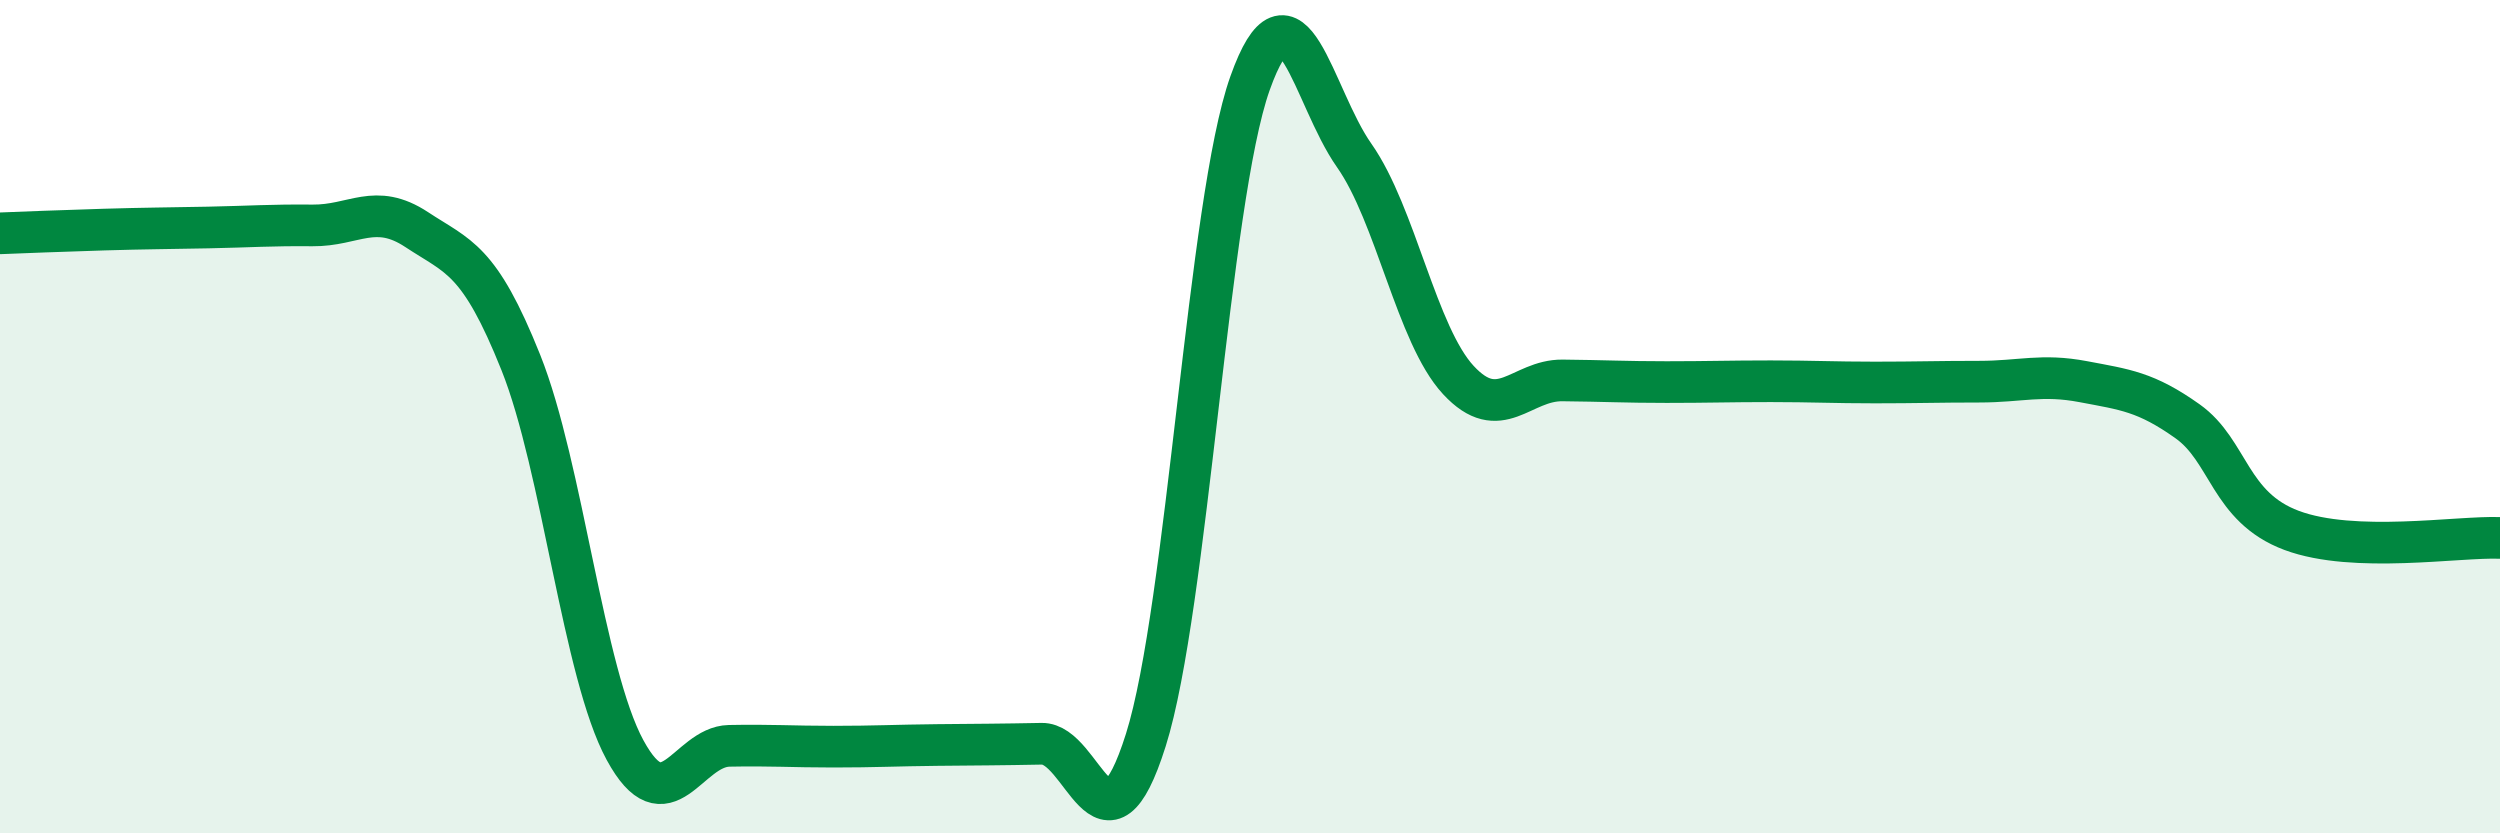
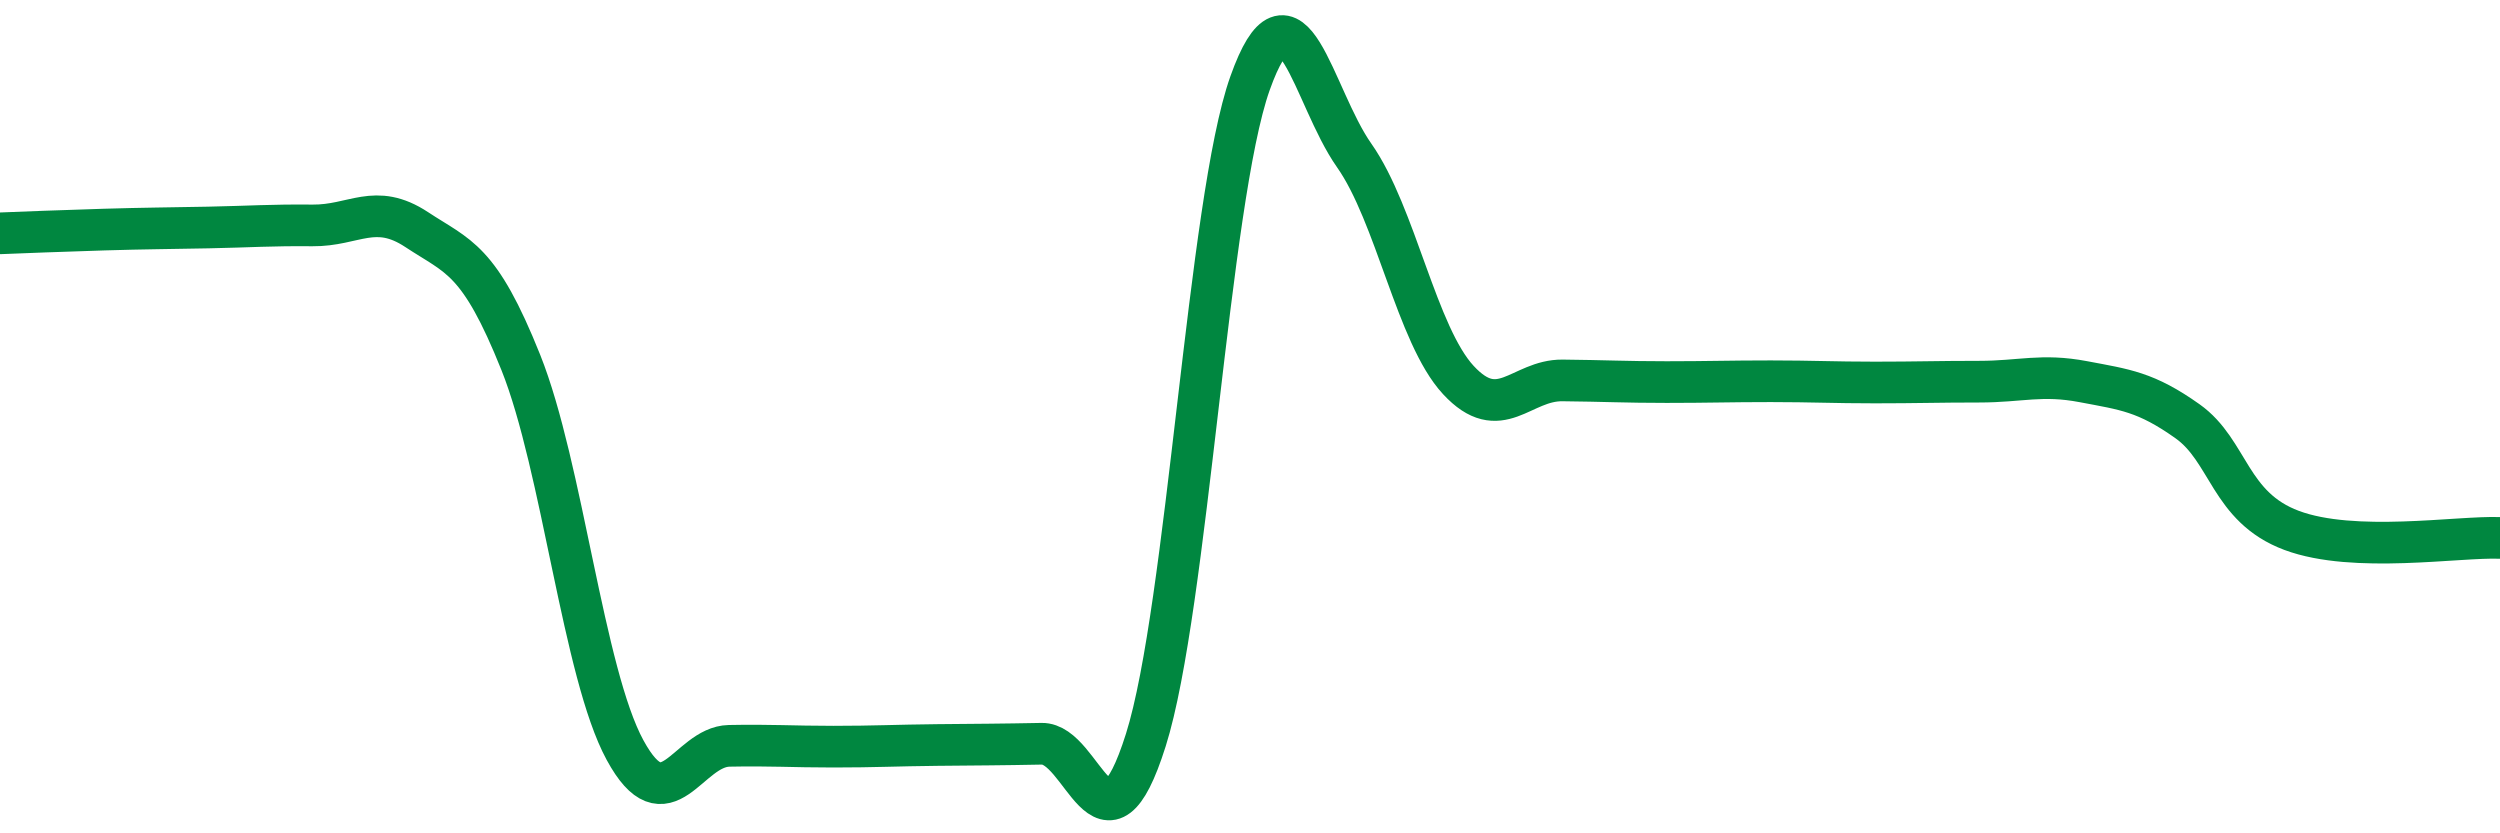
<svg xmlns="http://www.w3.org/2000/svg" width="60" height="20" viewBox="0 0 60 20">
-   <path d="M 0,5.6 C 0.5,5.58 1.5,5.54 2.5,5.51 C 3.5,5.48 4,5.48 5,5.46 C 6,5.44 6.5,5.4 7.5,5.41 C 8.5,5.42 9,4.85 10,5.51 C 11,6.17 11.5,6.2 12.5,8.7 C 13.5,11.2 14,16.16 15,18 C 16,19.84 16.5,17.92 17.5,17.9 C 18.5,17.88 19,17.92 20,17.92 C 21,17.92 21.5,17.89 22.5,17.88 C 23.5,17.87 24,17.87 25,17.85 C 26,17.83 26.5,20.93 27.5,17.76 C 28.5,14.59 29,4.81 30,2 C 31,-0.81 31.5,2.31 32.5,3.73 C 33.5,5.15 34,8.04 35,9.12 C 36,10.2 36.5,9.12 37.5,9.13 C 38.5,9.14 39,9.17 40,9.17 C 41,9.17 41.5,9.15 42.5,9.15 C 43.5,9.15 44,9.18 45,9.18 C 46,9.18 46.5,9.16 47.5,9.16 C 48.5,9.16 49,8.97 50,9.16 C 51,9.35 51.5,9.4 52.5,10.11 C 53.5,10.82 53.5,12.17 55,12.73 C 56.5,13.29 59,12.87 60,12.91L60 20L0 20Z" fill="#008740" opacity="0.1" stroke-linecap="round" stroke-linejoin="round" />
  <path d="M 0,5.6 C 0.5,5.58 1.5,5.54 2.5,5.51 C 3.5,5.48 4,5.48 5,5.46 C 6,5.44 6.5,5.4 7.5,5.41 C 8.5,5.42 9,4.85 10,5.51 C 11,6.17 11.5,6.2 12.5,8.7 C 13.5,11.2 14,16.16 15,18 C 16,19.84 16.5,17.92 17.5,17.9 C 18.5,17.88 19,17.92 20,17.92 C 21,17.92 21.5,17.89 22.5,17.88 C 23.5,17.87 24,17.87 25,17.85 C 26,17.83 26.5,20.93 27.5,17.76 C 28.5,14.59 29,4.81 30,2 C 31,-0.81 31.5,2.31 32.5,3.73 C 33.5,5.15 34,8.04 35,9.12 C 36,10.2 36.5,9.12 37.5,9.13 C 38.5,9.14 39,9.17 40,9.17 C 41,9.17 41.5,9.15 42.5,9.15 C 43.5,9.15 44,9.18 45,9.18 C 46,9.18 46.5,9.16 47.5,9.16 C 48.5,9.16 49,8.97 50,9.16 C 51,9.35 51.5,9.4 52.5,10.11 C 53.5,10.82 53.5,12.17 55,12.73 C 56.5,13.29 59,12.87 60,12.91" stroke="#008740" stroke-width="1" fill="none" stroke-linecap="round" stroke-linejoin="round" />
</svg>